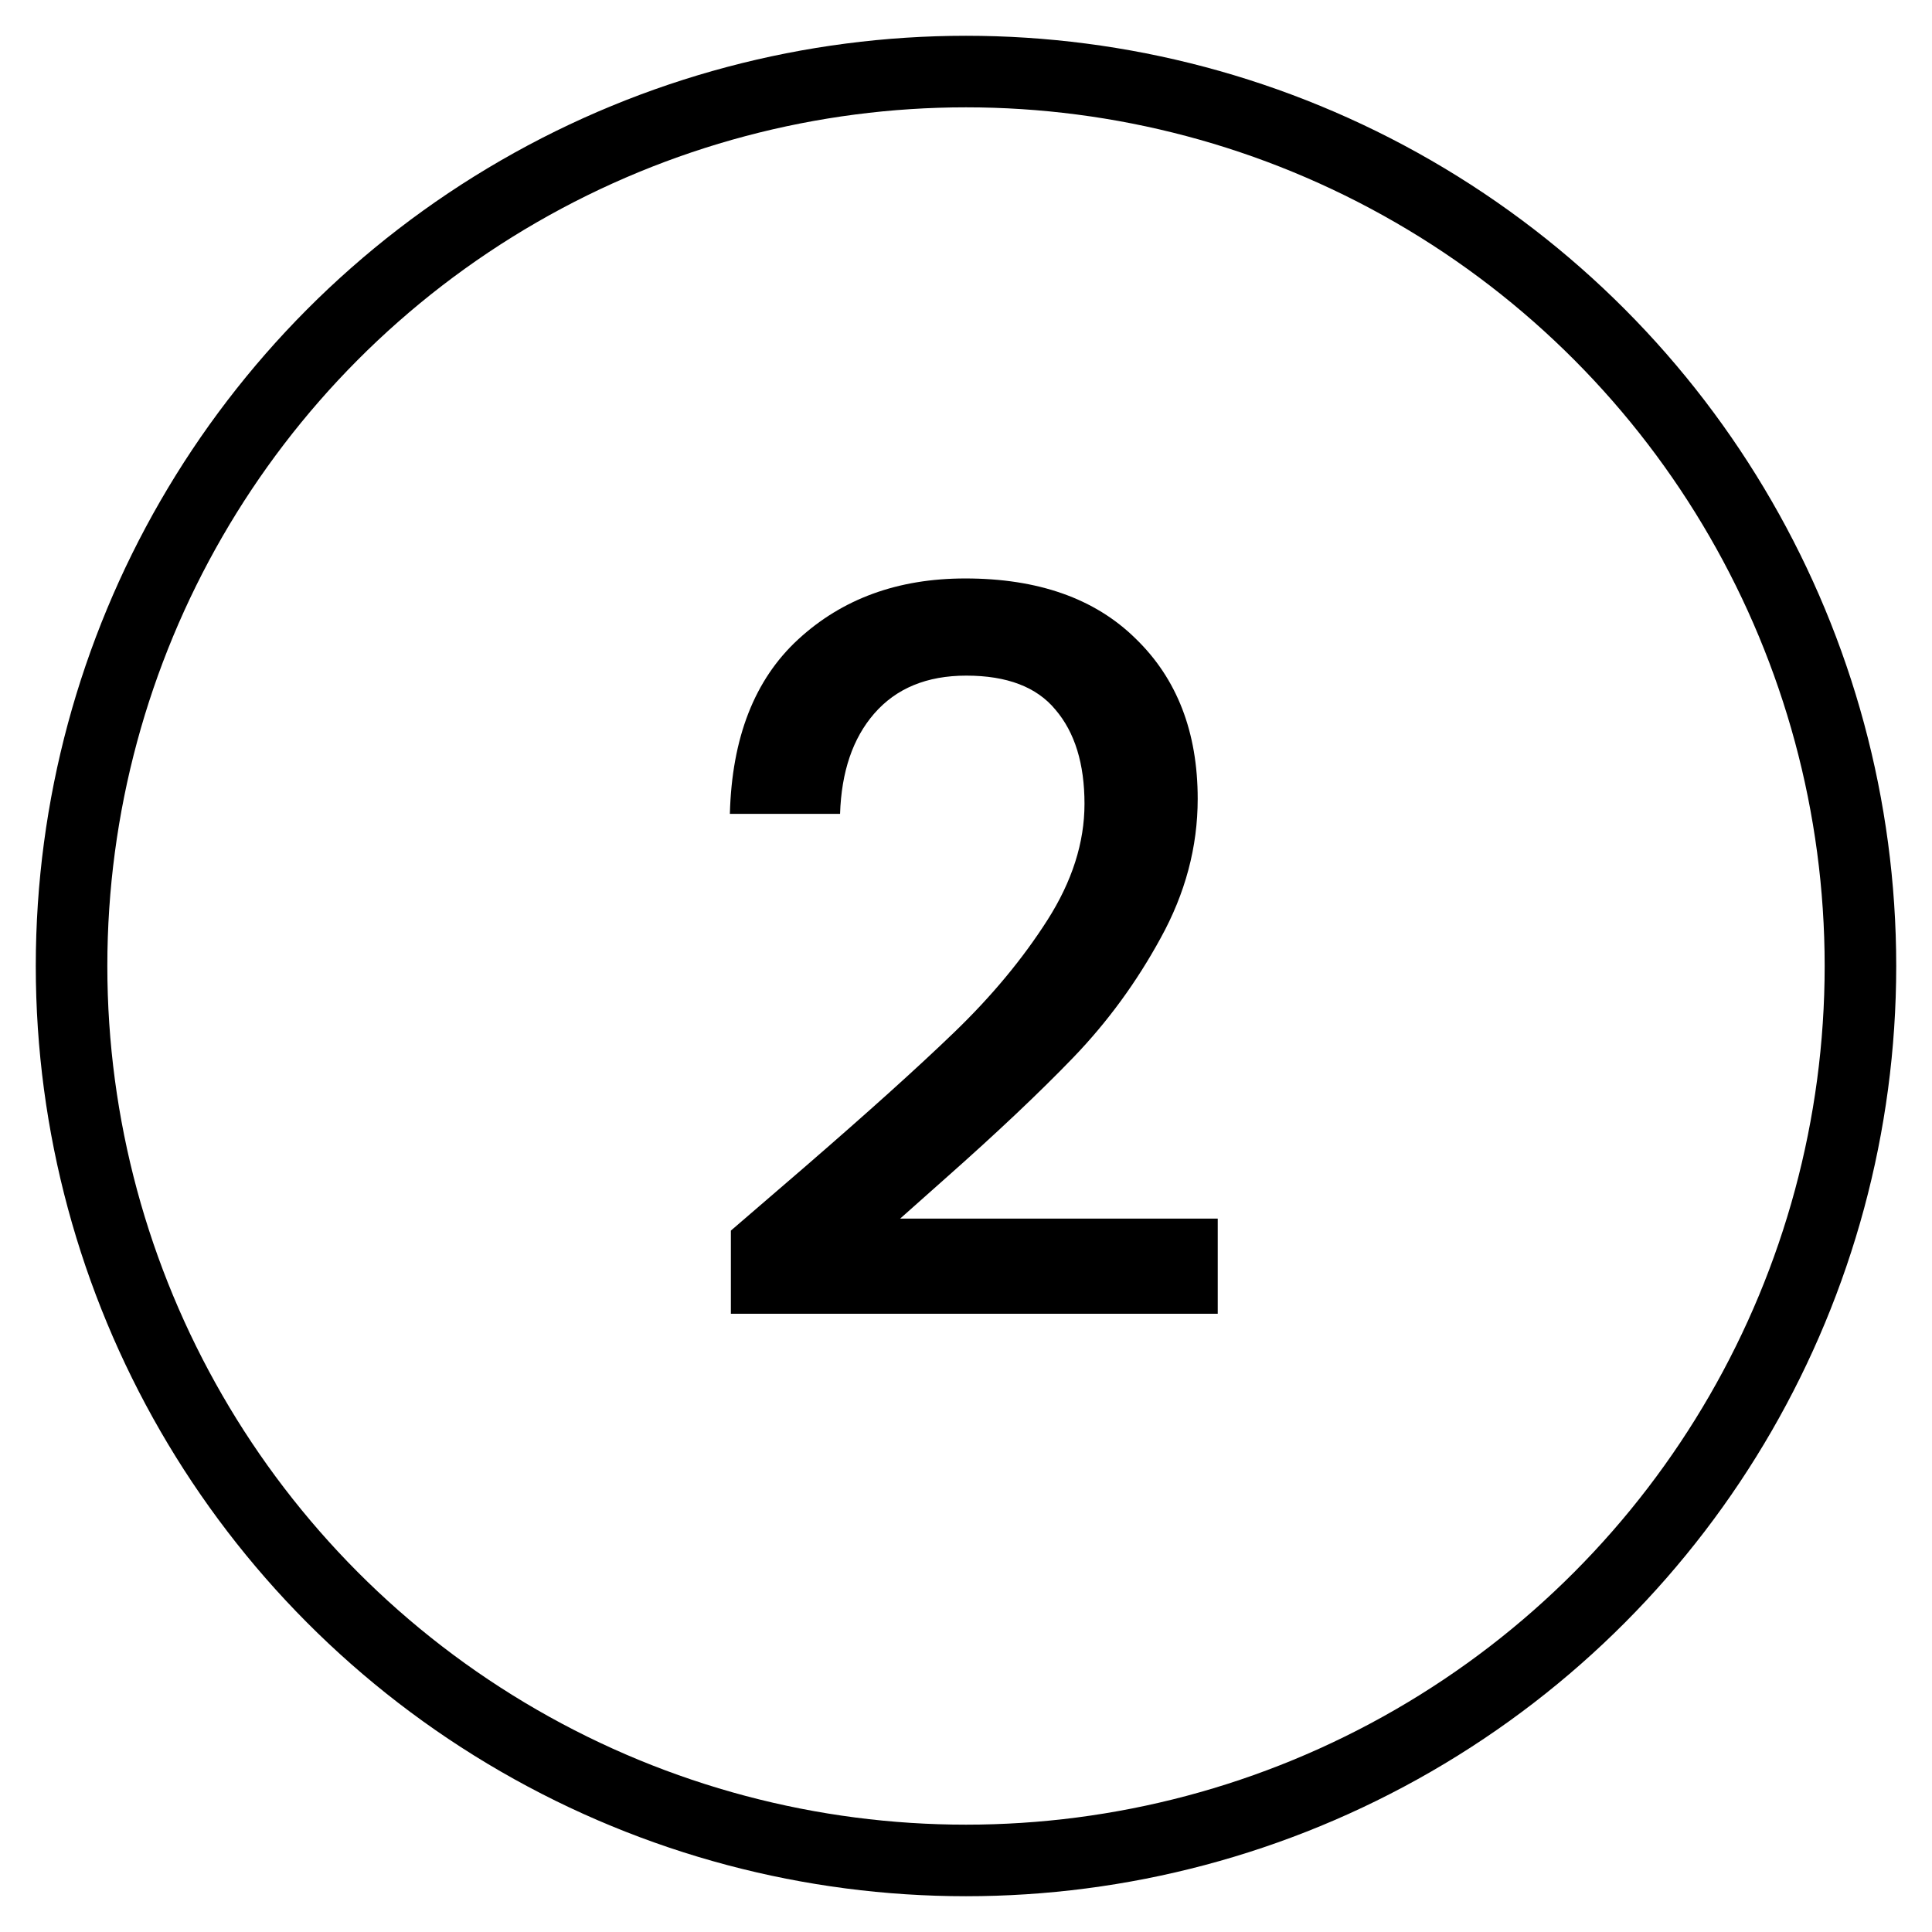
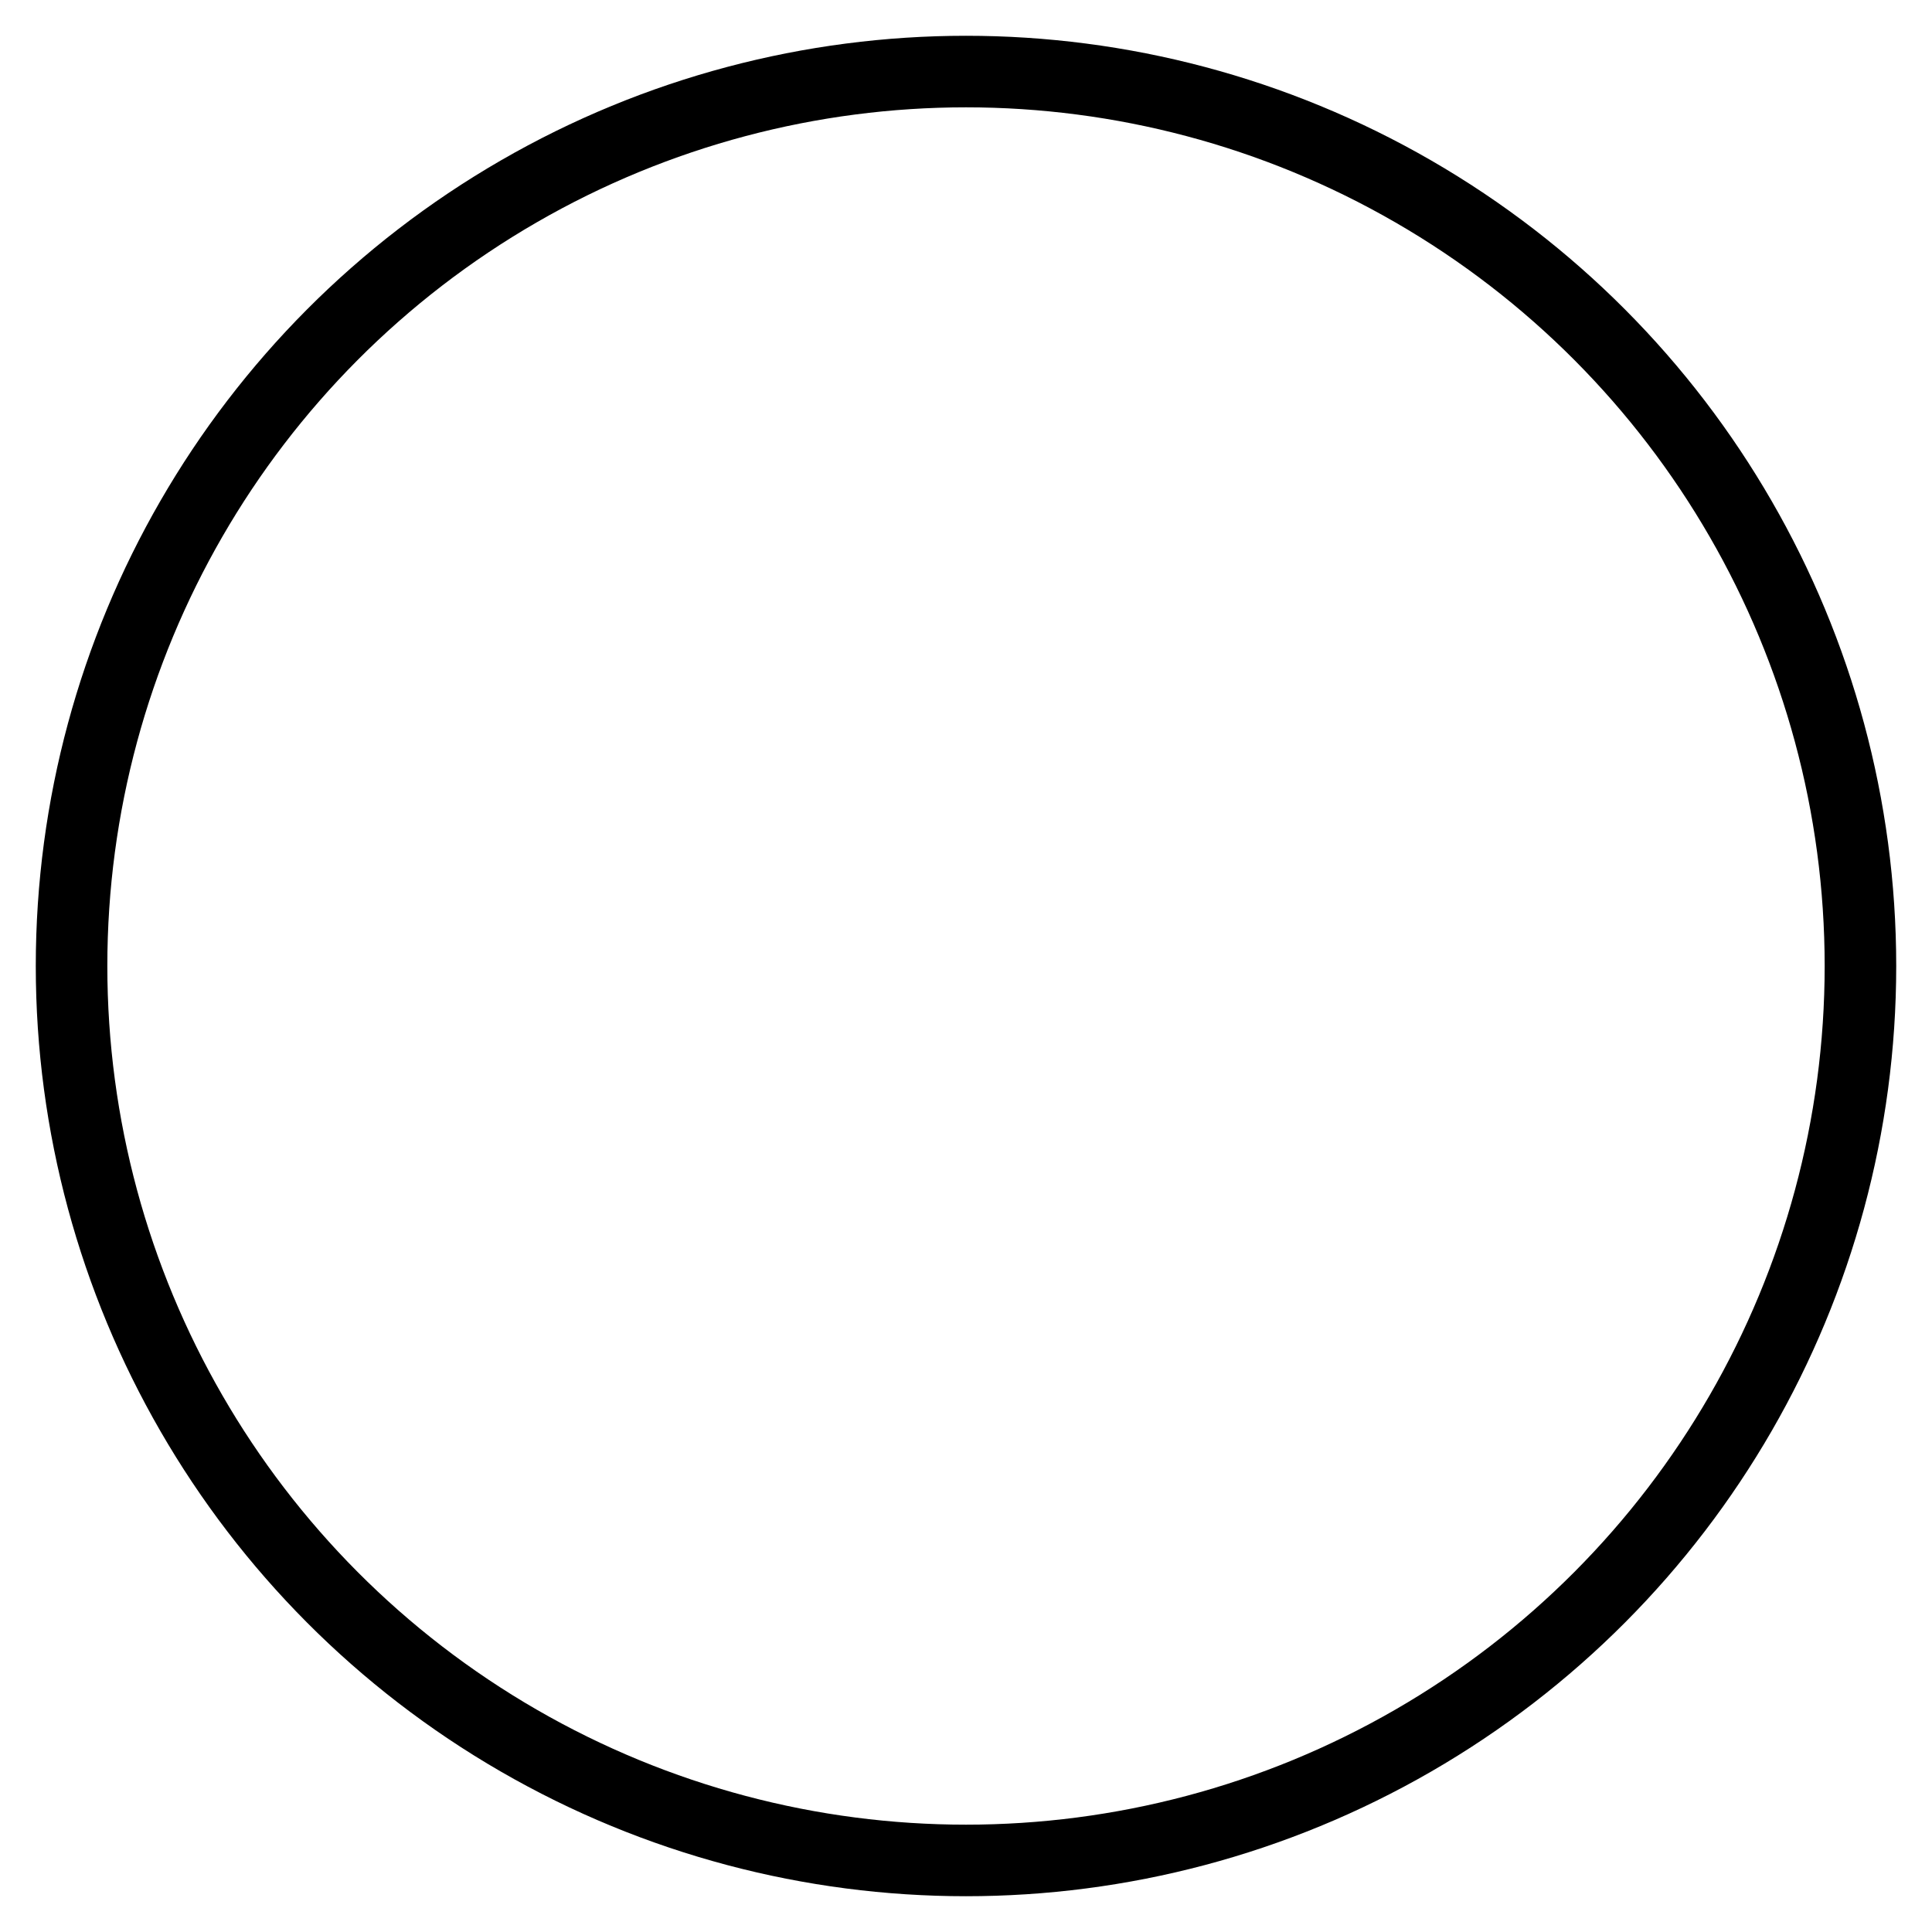
<svg xmlns="http://www.w3.org/2000/svg" width="27" height="27" viewBox="0 0 27 27" fill="none">
  <circle cx="13.5" cy="13.5" r="12.5" stroke="black" />
-   <path d="M11.222 16.33C12.118 15.555 12.823 14.921 13.336 14.426C13.859 13.922 14.293 13.399 14.638 12.858C14.983 12.317 15.156 11.775 15.156 11.234C15.156 10.674 15.021 10.235 14.75 9.918C14.489 9.601 14.073 9.442 13.504 9.442C12.953 9.442 12.524 9.619 12.216 9.974C11.917 10.319 11.759 10.786 11.74 11.374H10.2C10.228 10.31 10.545 9.498 11.152 8.938C11.768 8.369 12.547 8.084 13.49 8.084C14.507 8.084 15.301 8.364 15.87 8.924C16.449 9.484 16.738 10.231 16.738 11.164C16.738 11.836 16.565 12.485 16.22 13.11C15.884 13.726 15.478 14.281 15.002 14.776C14.535 15.261 13.938 15.826 13.21 16.47L12.58 17.03H17.018V18.36H10.214V17.198L11.222 16.33Z" fill="black" />
</svg>